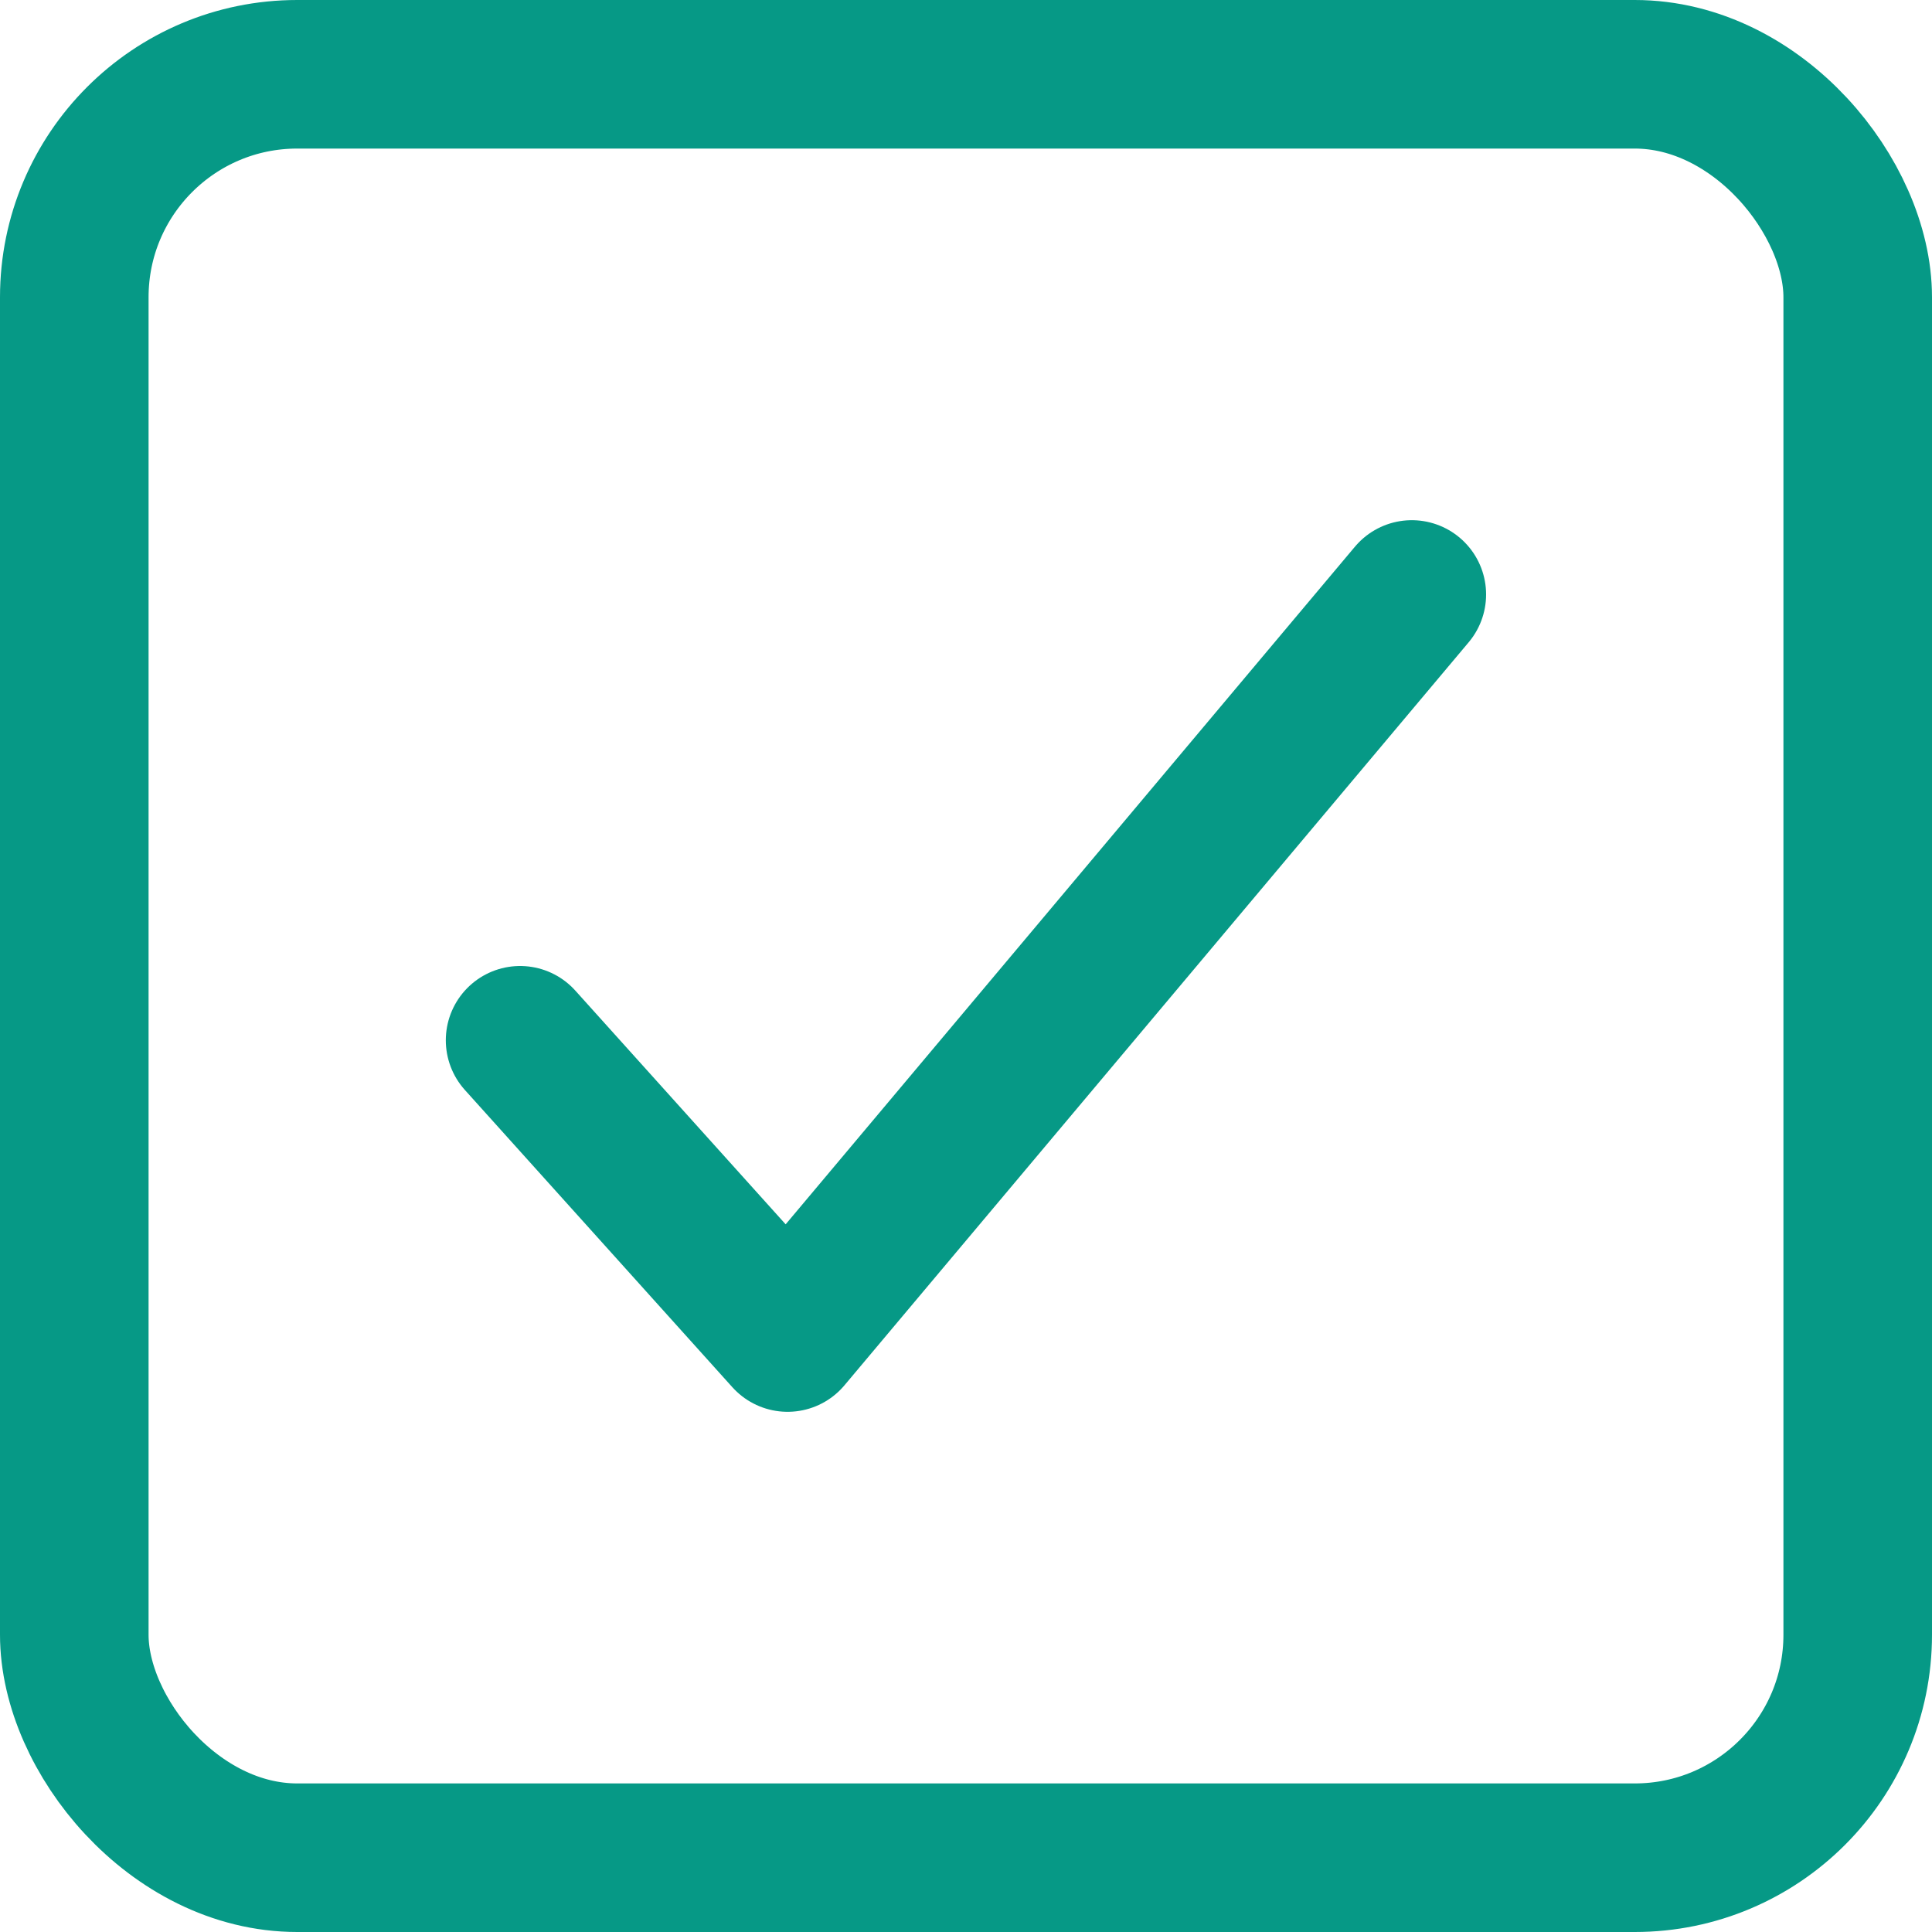
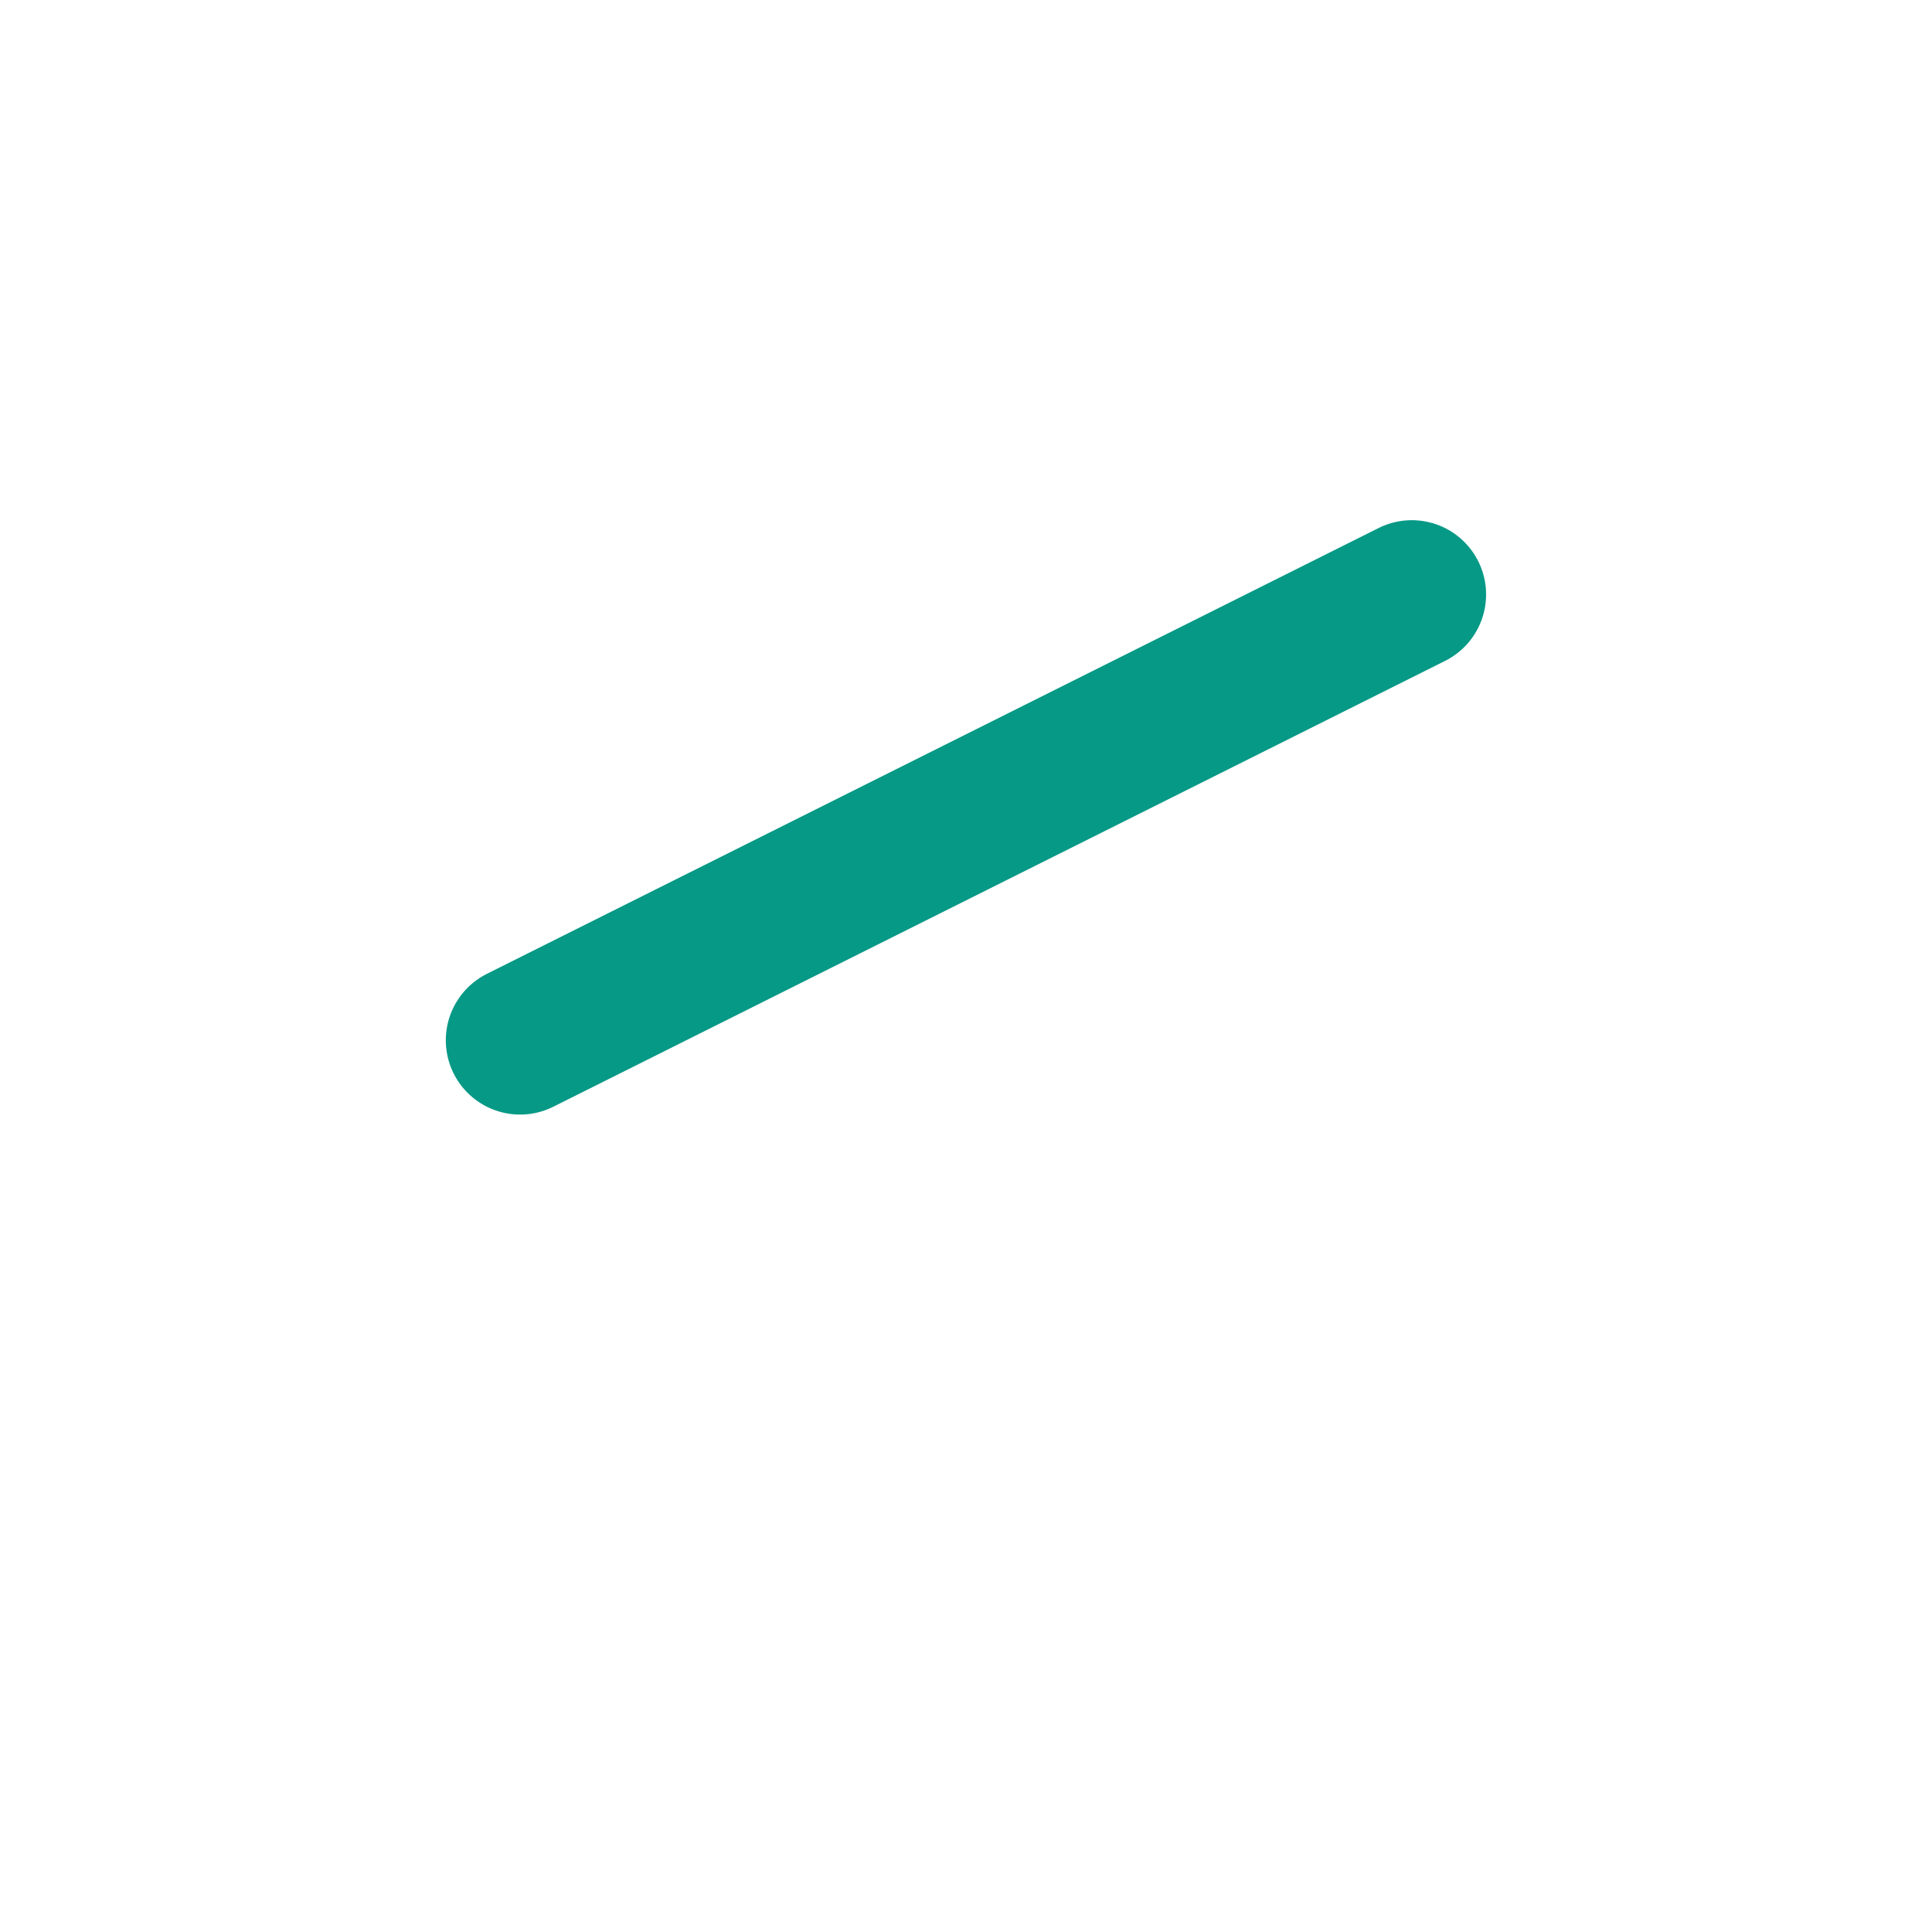
<svg xmlns="http://www.w3.org/2000/svg" width="20" height="20" viewBox="0 0 20 20">
  <defs>
    <clipPath id="clip-path">
-       <rect id="Rectangle_752" data-name="Rectangle 752" width="20" height="20" transform="translate(1051 3989)" fill="#069986" stroke="#069986" stroke-width="1" />
-     </clipPath>
+       </clipPath>
  </defs>
  <g id="Icon" transform="translate(-1051 -3989)" clip-path="url(#clip-pathch)">
    <g id="checkbox-outline" transform="translate(1048.692 3986.692)">
-       <path id="Path_3871" data-name="Path 3871" d="M16.923,8.462l-6.462,7.692L7.692,13.077" fill="rgba(0,0,0,0)" stroke="#069986" stroke-linecap="round" stroke-linejoin="round" stroke-width="1.538" />
-       <rect id="Rectangle_754" data-name="Rectangle 754" width="18.462" height="18.462" rx="2.308" transform="translate(3.077 3.077)" fill="rgba(0,0,0,0)" stroke="#069986" stroke-linejoin="round" stroke-width="1.538" />
+       <path id="Path_3871" data-name="Path 3871" d="M16.923,8.462L7.692,13.077" fill="rgba(0,0,0,0)" stroke="#069986" stroke-linecap="round" stroke-linejoin="round" stroke-width="1.538" />
    </g>
  </g>
</svg>